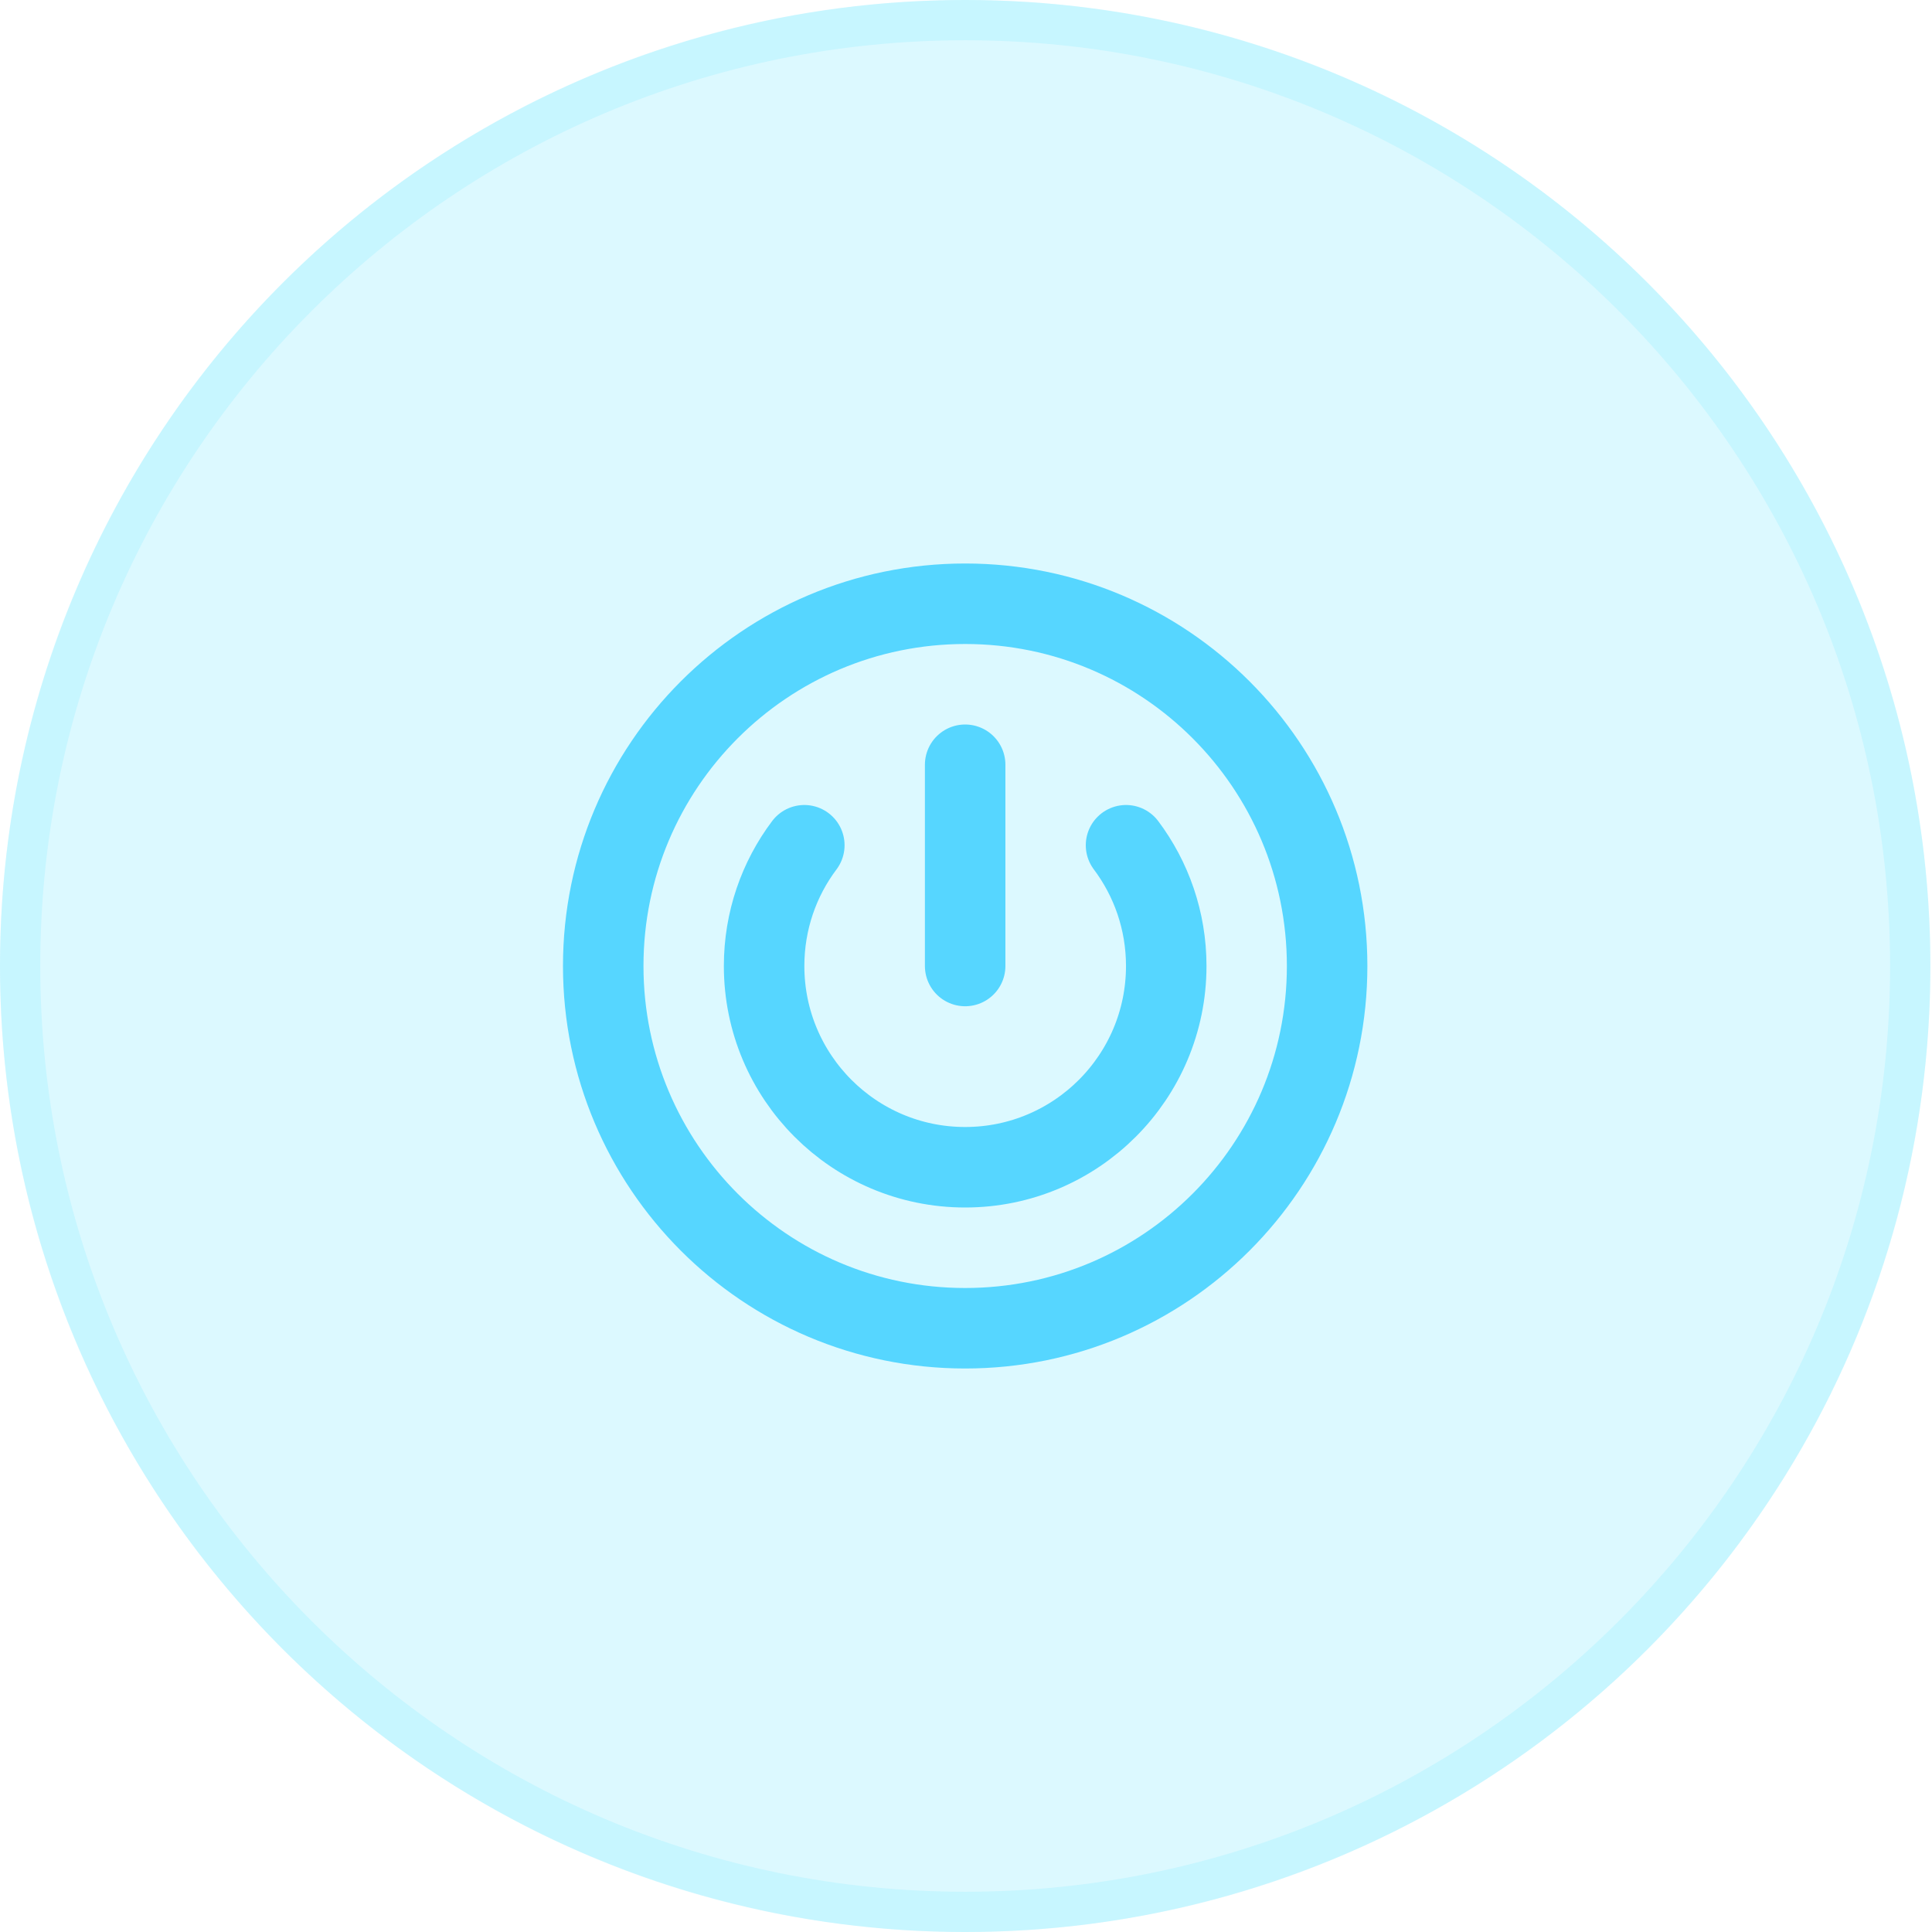
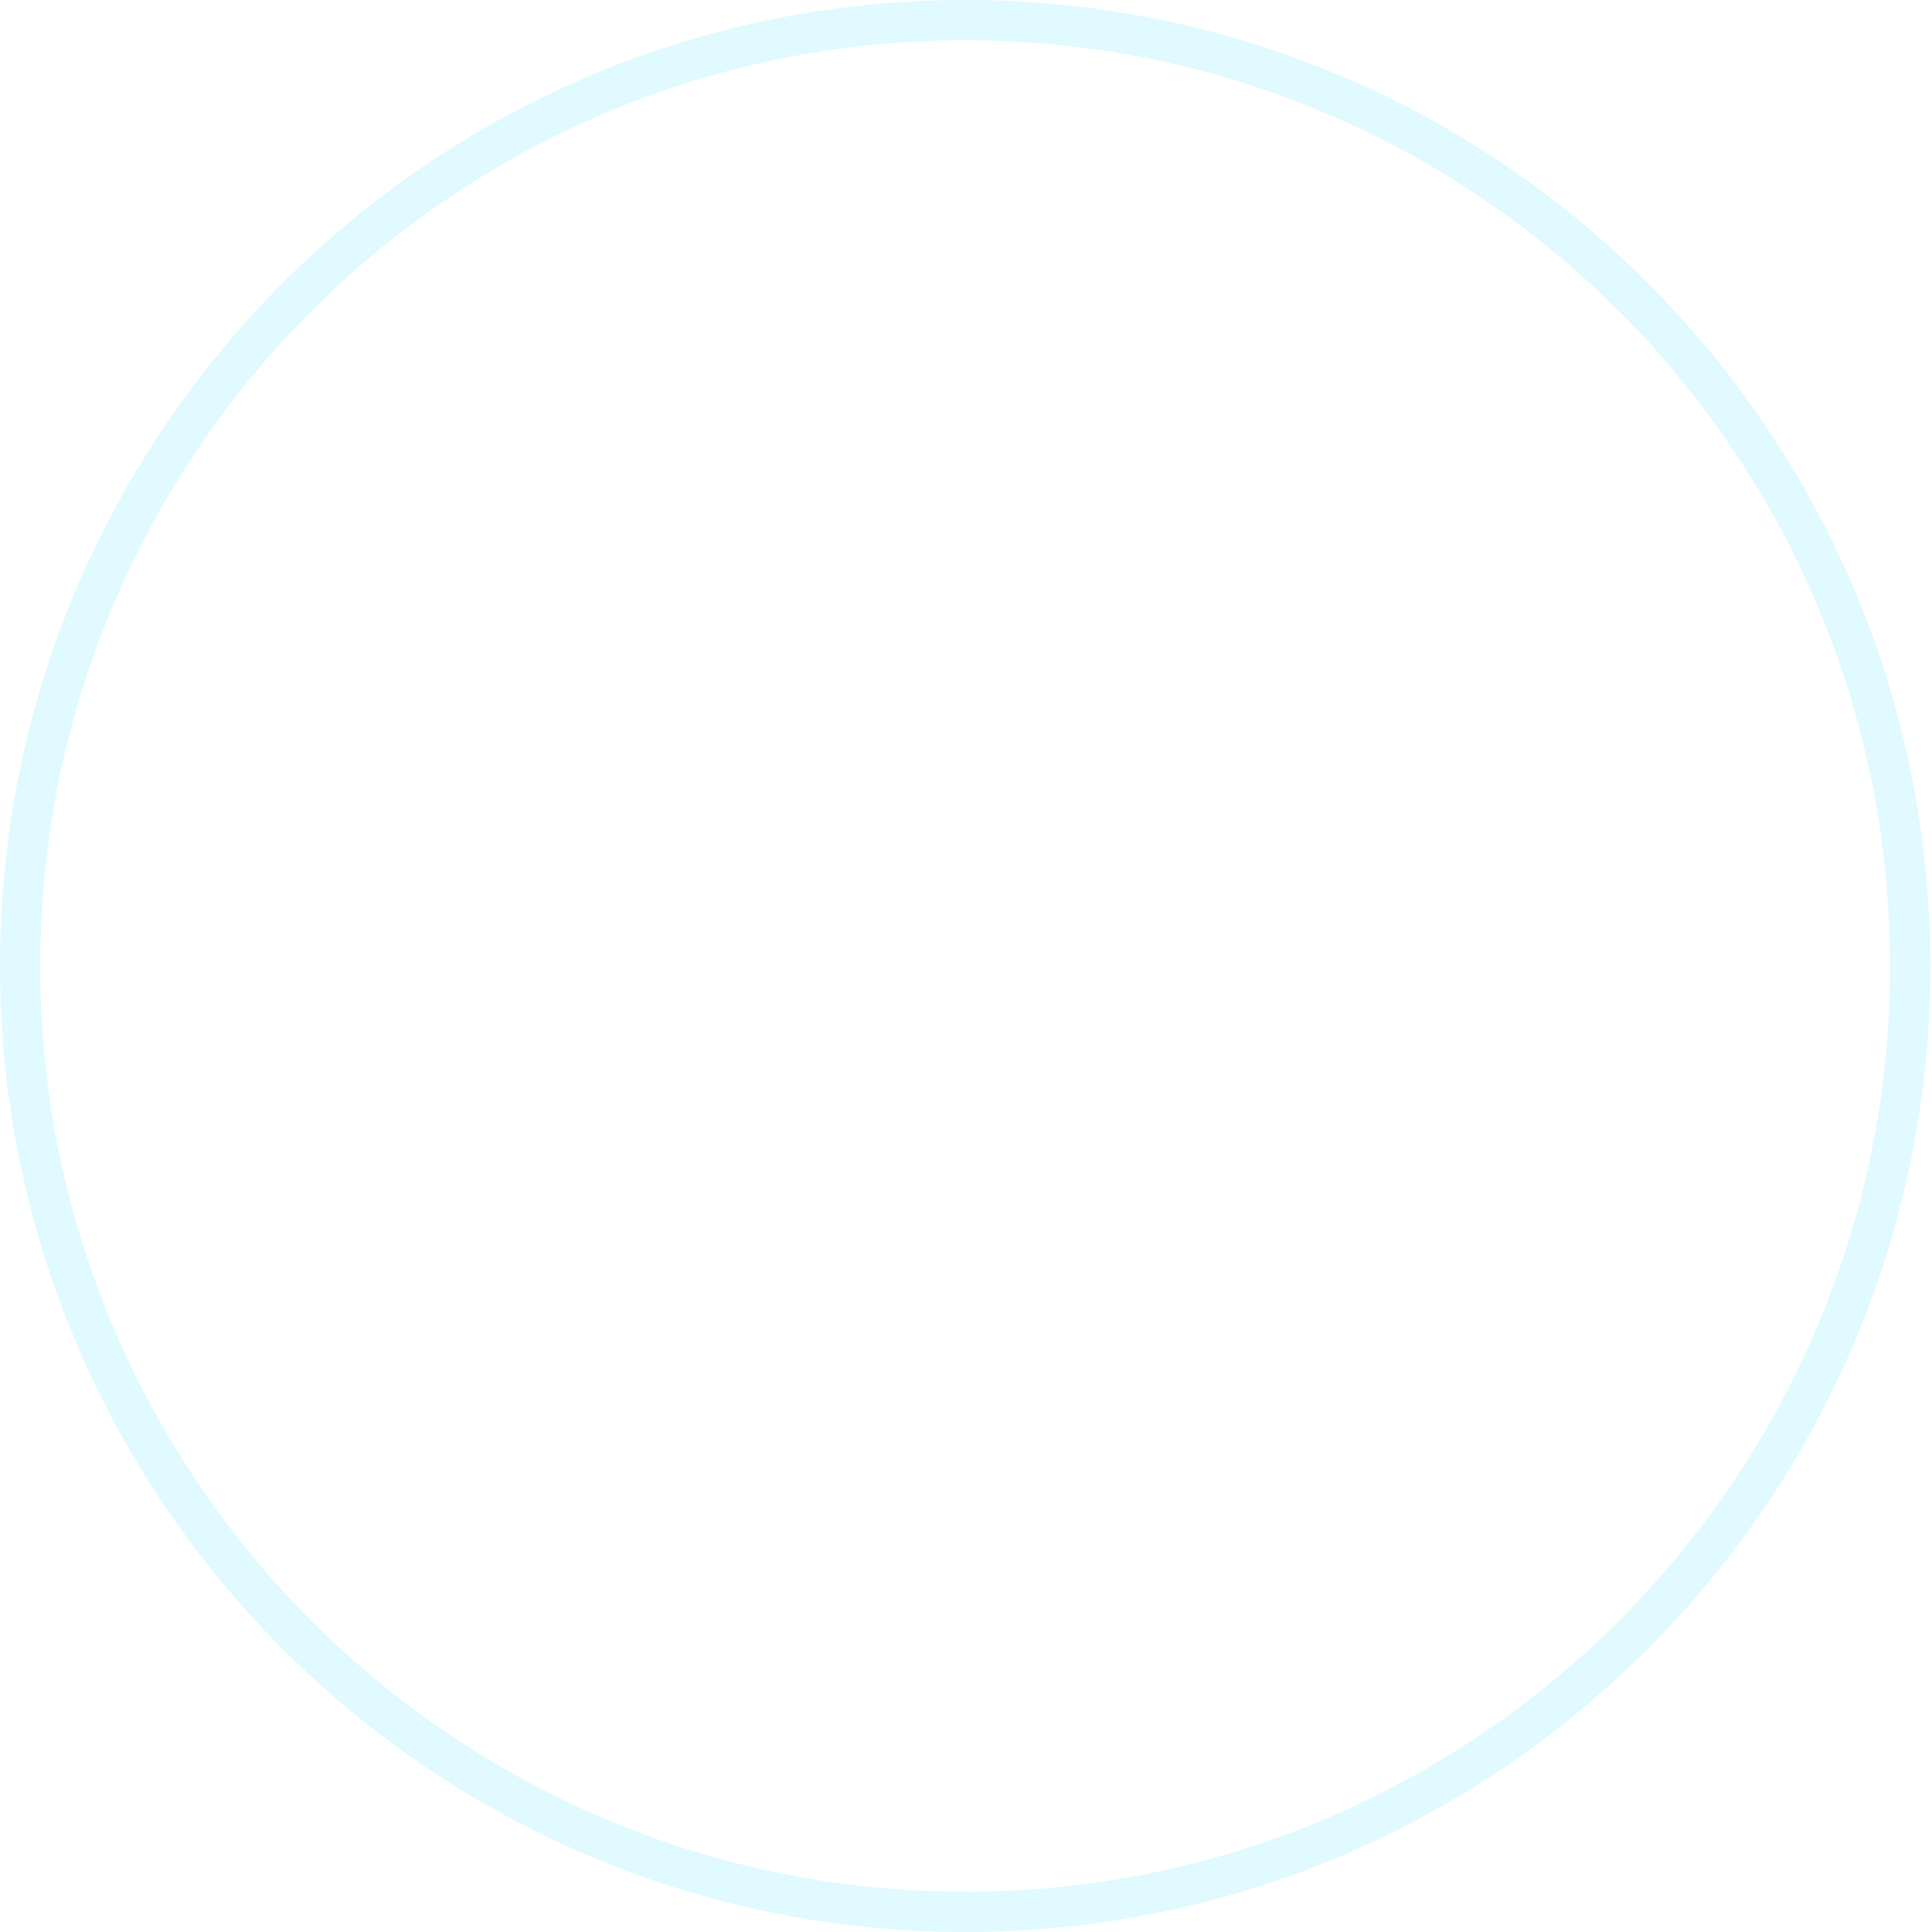
<svg xmlns="http://www.w3.org/2000/svg" width="48" height="48" viewBox="0 0 48 48" fill="none">
-   <ellipse cx="23.98" cy="24" rx="23.98" ry="24" fill="#00D1FF" fill-opacity="0.14" />
  <path d="M47.459 24C47.459 36.979 36.947 47.5 23.98 47.5C11.013 47.5 0.5 36.979 0.5 24C0.5 11.021 11.013 0.5 23.98 0.5C36.947 0.5 47.459 11.021 47.459 24Z" stroke="#8FEBFF" stroke-opacity="0.28" />
-   <path d="M23.979 19V24M19.983 21C19.355 21.835 18.984 22.874 18.984 24C18.984 26.761 21.22 29 23.979 29C26.738 29 28.975 26.761 28.975 24C28.975 22.874 28.603 21.835 27.976 21M32.972 24C32.972 28.971 28.946 33 23.979 33C19.013 33 14.987 28.971 14.987 24C14.987 19.029 19.013 15 23.979 15C28.946 15 32.972 19.029 32.972 24Z" stroke="#56D6FF" stroke-width="2" stroke-linecap="round" stroke-linejoin="round" />
</svg>